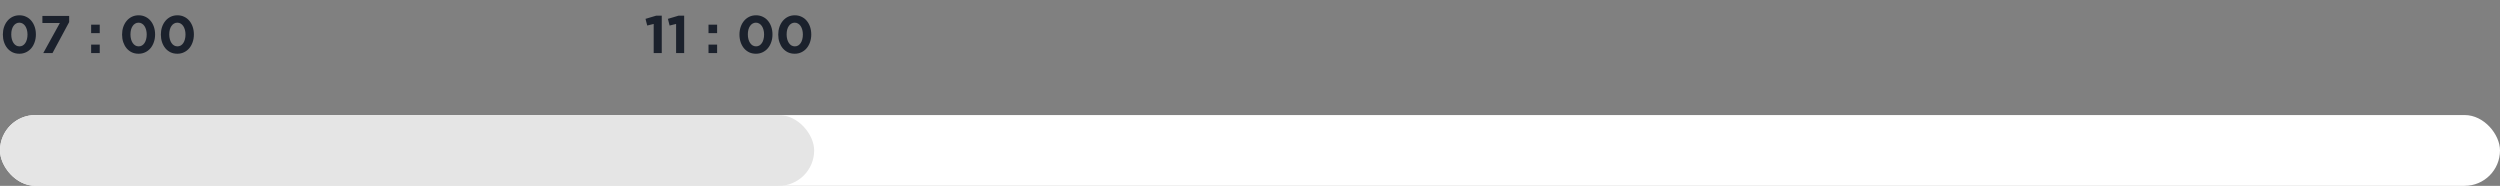
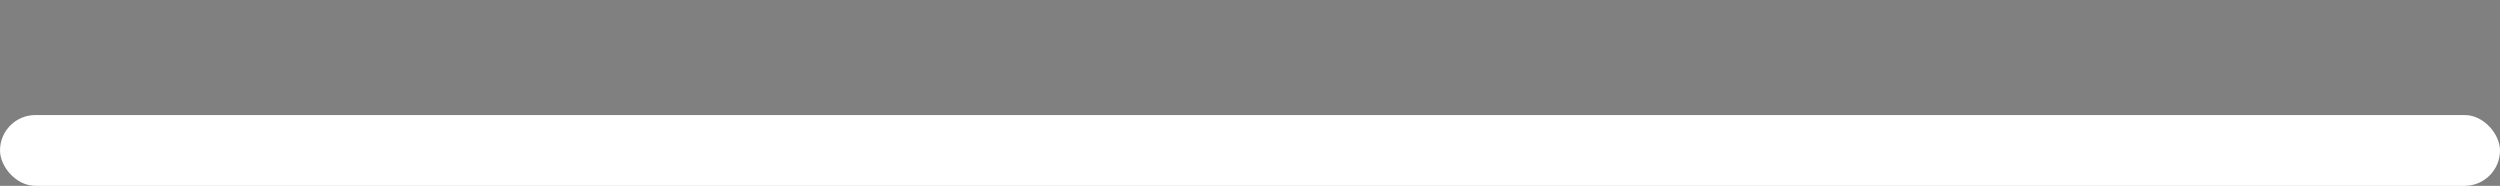
<svg xmlns="http://www.w3.org/2000/svg" width="565" height="42" viewBox="0 0 565 42" fill="none">
  <rect x="0" y="0" width="565" height="42" fill="#808080" stroke="none" />
  <rect y="26" width="565" height="16" rx="8" fill="white" />
-   <rect y="26" width="184" height="16" rx="8" fill="#E5E5E5" />
-   <path d="M8.112 7.788C8.112 7.18 8.024 6.612 7.848 6.084C7.672 5.556 7.42 5.096 7.092 4.704C6.772 4.312 6.38 4.008 5.916 3.792C5.46 3.568 4.952 3.456 4.392 3.456C3.832 3.456 3.32 3.568 2.856 3.792C2.4 4.016 2.008 4.324 1.68 4.716C1.352 5.108 1.096 5.572 0.912 6.108C0.736 6.636 0.648 7.204 0.648 7.812C0.648 8.428 0.736 9 0.912 9.528C1.088 10.048 1.336 10.504 1.656 10.896C1.984 11.288 2.376 11.596 2.832 11.82C3.296 12.036 3.808 12.144 4.368 12.144C4.928 12.144 5.436 12.032 5.892 11.808C6.356 11.584 6.752 11.276 7.08 10.884C7.408 10.492 7.66 10.032 7.836 9.504C8.02 8.976 8.112 8.404 8.112 7.788ZM6.216 7.812C6.216 8.196 6.172 8.552 6.084 8.88C6.004 9.2 5.884 9.48 5.724 9.72C5.564 9.96 5.372 10.148 5.148 10.284C4.924 10.412 4.672 10.476 4.392 10.476C4.112 10.476 3.856 10.408 3.624 10.272C3.4 10.136 3.208 9.948 3.048 9.708C2.888 9.468 2.764 9.184 2.676 8.856C2.588 8.528 2.544 8.172 2.544 7.788C2.544 7.404 2.584 7.048 2.664 6.72C2.752 6.392 2.876 6.112 3.036 5.88C3.196 5.64 3.388 5.456 3.612 5.328C3.836 5.192 4.088 5.124 4.368 5.124C4.648 5.124 4.9 5.192 5.124 5.328C5.356 5.464 5.552 5.652 5.712 5.892C5.872 6.132 5.996 6.416 6.084 6.744C6.172 7.072 6.216 7.428 6.216 7.812ZM9.582 5.196H13.53L9.774 12H11.862L15.63 4.992V3.6H9.582V5.196ZM22.541 7.488V5.568H20.597V7.488H22.541ZM22.541 12V10.08H20.597V12H22.541ZM35.053 7.788C35.053 7.18 34.965 6.612 34.789 6.084C34.613 5.556 34.361 5.096 34.033 4.704C33.713 4.312 33.321 4.008 32.857 3.792C32.401 3.568 31.893 3.456 31.333 3.456C30.773 3.456 30.261 3.568 29.797 3.792C29.341 4.016 28.949 4.324 28.621 4.716C28.293 5.108 28.037 5.572 27.853 6.108C27.677 6.636 27.589 7.204 27.589 7.812C27.589 8.428 27.677 9 27.853 9.528C28.029 10.048 28.277 10.504 28.597 10.896C28.925 11.288 29.317 11.596 29.773 11.82C30.237 12.036 30.749 12.144 31.309 12.144C31.869 12.144 32.377 12.032 32.833 11.808C33.297 11.584 33.693 11.276 34.021 10.884C34.349 10.492 34.601 10.032 34.777 9.504C34.961 8.976 35.053 8.404 35.053 7.788ZM33.157 7.812C33.157 8.196 33.113 8.552 33.025 8.88C32.945 9.2 32.825 9.48 32.665 9.72C32.505 9.96 32.313 10.148 32.089 10.284C31.865 10.412 31.613 10.476 31.333 10.476C31.053 10.476 30.797 10.408 30.565 10.272C30.341 10.136 30.149 9.948 29.989 9.708C29.829 9.468 29.705 9.184 29.617 8.856C29.529 8.528 29.485 8.172 29.485 7.788C29.485 7.404 29.525 7.048 29.605 6.72C29.693 6.392 29.817 6.112 29.977 5.88C30.137 5.64 30.329 5.456 30.553 5.328C30.777 5.192 31.029 5.124 31.309 5.124C31.589 5.124 31.841 5.192 32.065 5.328C32.297 5.464 32.493 5.652 32.653 5.892C32.813 6.132 32.937 6.416 33.025 6.744C33.113 7.072 33.157 7.428 33.157 7.812ZM43.819 7.788C43.819 7.18 43.731 6.612 43.555 6.084C43.379 5.556 43.127 5.096 42.799 4.704C42.479 4.312 42.087 4.008 41.623 3.792C41.167 3.568 40.659 3.456 40.099 3.456C39.539 3.456 39.027 3.568 38.563 3.792C38.107 4.016 37.715 4.324 37.387 4.716C37.059 5.108 36.803 5.572 36.619 6.108C36.443 6.636 36.355 7.204 36.355 7.812C36.355 8.428 36.443 9 36.619 9.528C36.795 10.048 37.043 10.504 37.363 10.896C37.691 11.288 38.083 11.596 38.539 11.82C39.003 12.036 39.515 12.144 40.075 12.144C40.635 12.144 41.143 12.032 41.599 11.808C42.063 11.584 42.459 11.276 42.787 10.884C43.115 10.492 43.367 10.032 43.543 9.504C43.727 8.976 43.819 8.404 43.819 7.788ZM41.923 7.812C41.923 8.196 41.879 8.552 41.791 8.88C41.711 9.2 41.591 9.48 41.431 9.72C41.271 9.96 41.079 10.148 40.855 10.284C40.631 10.412 40.379 10.476 40.099 10.476C39.819 10.476 39.563 10.408 39.331 10.272C39.107 10.136 38.915 9.948 38.755 9.708C38.595 9.468 38.471 9.184 38.383 8.856C38.295 8.528 38.251 8.172 38.251 7.788C38.251 7.404 38.291 7.048 38.371 6.72C38.459 6.392 38.583 6.112 38.743 5.88C38.903 5.64 39.095 5.456 39.319 5.328C39.543 5.192 39.795 5.124 40.075 5.124C40.355 5.124 40.607 5.192 40.831 5.328C41.063 5.464 41.259 5.652 41.419 5.892C41.579 6.132 41.703 6.416 41.791 6.744C41.879 7.072 41.923 7.428 41.923 7.812Z" fill="#1B212C" />
-   <path d="M145.886 4.26L146.27 5.772L147.734 5.412V12H149.558V3.54H148.298L145.886 4.26ZM150.948 4.26L151.332 5.772L152.796 5.412V12H154.62V3.54H153.36L150.948 4.26ZM162.068 7.488V5.568H160.124V7.488H162.068ZM162.068 12V10.08H160.124V12H162.068ZM174.581 7.788C174.581 7.18 174.493 6.612 174.317 6.084C174.141 5.556 173.889 5.096 173.561 4.704C173.241 4.312 172.849 4.008 172.385 3.792C171.929 3.568 171.421 3.456 170.861 3.456C170.301 3.456 169.789 3.568 169.325 3.792C168.869 4.016 168.477 4.324 168.149 4.716C167.821 5.108 167.565 5.572 167.381 6.108C167.205 6.636 167.117 7.204 167.117 7.812C167.117 8.428 167.205 9 167.381 9.528C167.557 10.048 167.805 10.504 168.125 10.896C168.453 11.288 168.845 11.596 169.301 11.82C169.765 12.036 170.277 12.144 170.837 12.144C171.397 12.144 171.905 12.032 172.361 11.808C172.825 11.584 173.221 11.276 173.549 10.884C173.877 10.492 174.129 10.032 174.305 9.504C174.489 8.976 174.581 8.404 174.581 7.788ZM172.685 7.812C172.685 8.196 172.641 8.552 172.553 8.88C172.473 9.2 172.353 9.48 172.193 9.72C172.033 9.96 171.841 10.148 171.617 10.284C171.393 10.412 171.141 10.476 170.861 10.476C170.581 10.476 170.325 10.408 170.093 10.272C169.869 10.136 169.677 9.948 169.517 9.708C169.357 9.468 169.233 9.184 169.145 8.856C169.057 8.528 169.013 8.172 169.013 7.788C169.013 7.404 169.053 7.048 169.133 6.72C169.221 6.392 169.345 6.112 169.505 5.88C169.665 5.64 169.857 5.456 170.081 5.328C170.305 5.192 170.557 5.124 170.837 5.124C171.117 5.124 171.369 5.192 171.593 5.328C171.825 5.464 172.021 5.652 172.181 5.892C172.341 6.132 172.465 6.416 172.553 6.744C172.641 7.072 172.685 7.428 172.685 7.812ZM183.346 7.788C183.346 7.18 183.258 6.612 183.082 6.084C182.906 5.556 182.654 5.096 182.326 4.704C182.006 4.312 181.614 4.008 181.15 3.792C180.694 3.568 180.186 3.456 179.626 3.456C179.066 3.456 178.554 3.568 178.09 3.792C177.634 4.016 177.242 4.324 176.914 4.716C176.586 5.108 176.33 5.572 176.146 6.108C175.97 6.636 175.882 7.204 175.882 7.812C175.882 8.428 175.97 9 176.146 9.528C176.322 10.048 176.57 10.504 176.89 10.896C177.218 11.288 177.61 11.596 178.066 11.82C178.53 12.036 179.042 12.144 179.602 12.144C180.162 12.144 180.67 12.032 181.126 11.808C181.59 11.584 181.986 11.276 182.314 10.884C182.642 10.492 182.894 10.032 183.07 9.504C183.254 8.976 183.346 8.404 183.346 7.788ZM181.45 7.812C181.45 8.196 181.406 8.552 181.318 8.88C181.238 9.2 181.118 9.48 180.958 9.72C180.798 9.96 180.606 10.148 180.382 10.284C180.158 10.412 179.906 10.476 179.626 10.476C179.346 10.476 179.09 10.408 178.858 10.272C178.634 10.136 178.442 9.948 178.282 9.708C178.122 9.468 177.998 9.184 177.91 8.856C177.822 8.528 177.778 8.172 177.778 7.788C177.778 7.404 177.818 7.048 177.898 6.72C177.986 6.392 178.11 6.112 178.27 5.88C178.43 5.64 178.622 5.456 178.846 5.328C179.07 5.192 179.322 5.124 179.602 5.124C179.882 5.124 180.134 5.192 180.358 5.328C180.59 5.464 180.786 5.652 180.946 5.892C181.106 6.132 181.23 6.416 181.318 6.744C181.406 7.072 181.45 7.428 181.45 7.812Z" fill="#1B212C" />
</svg>